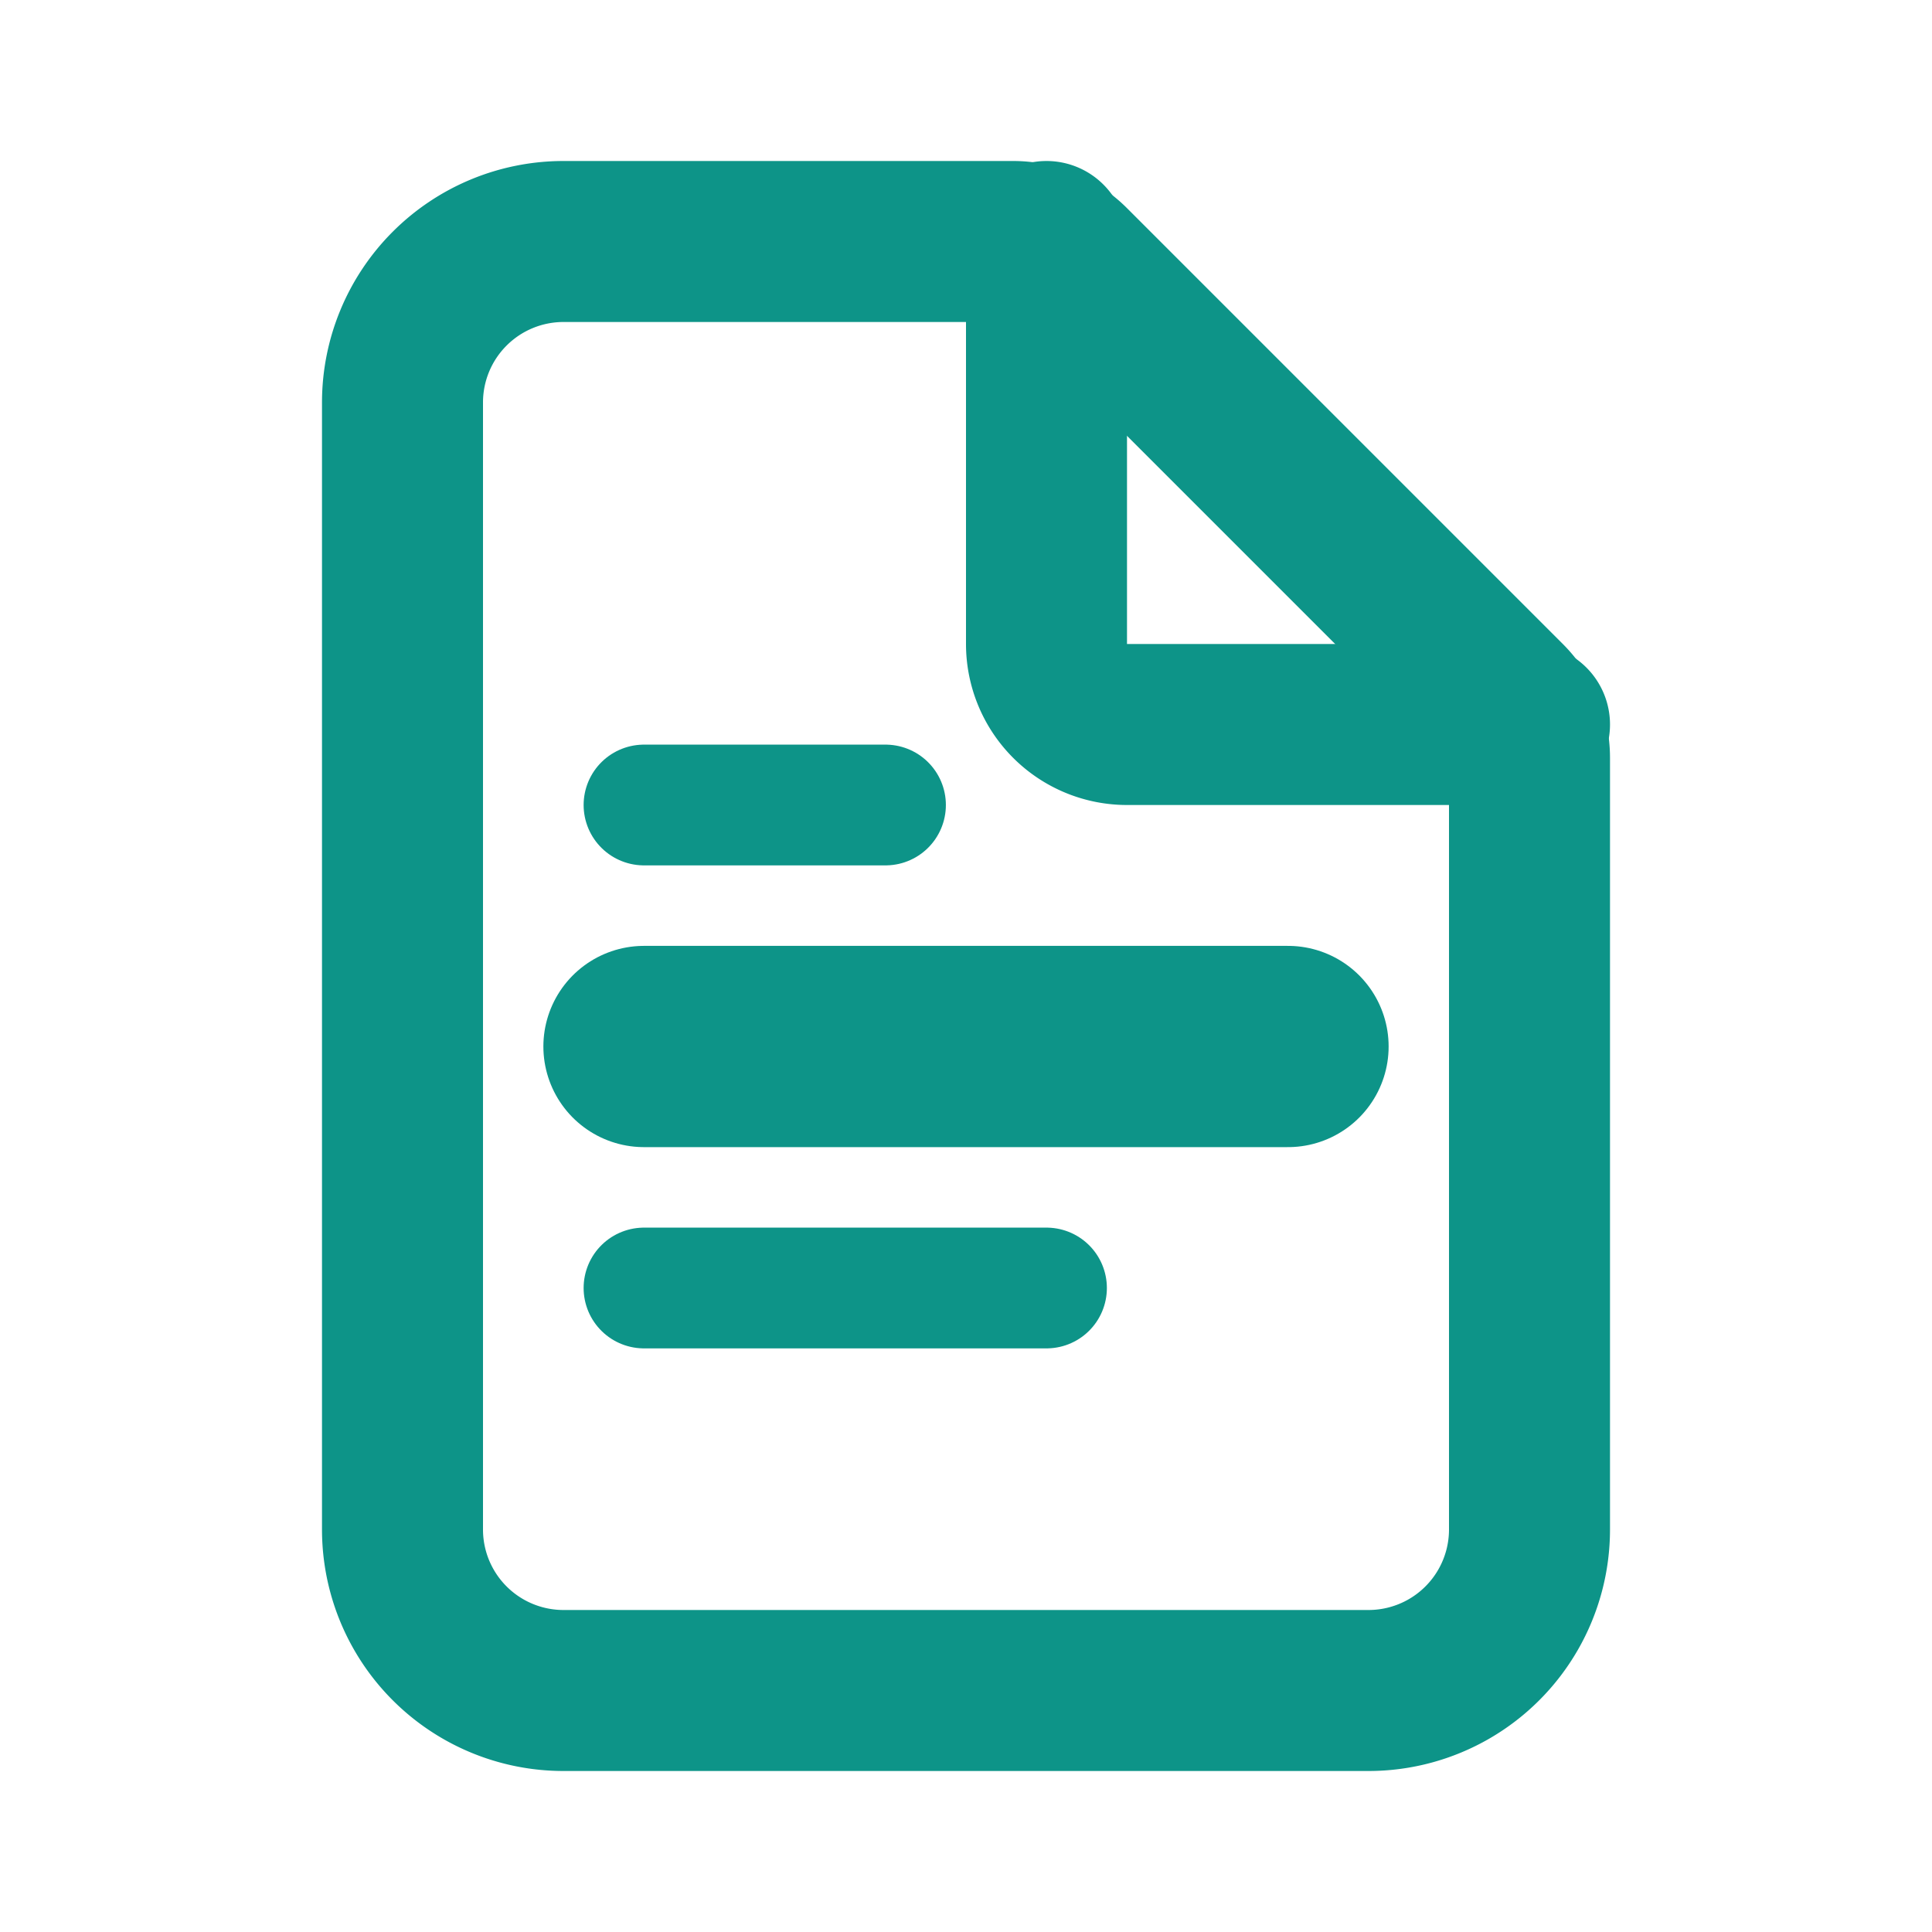
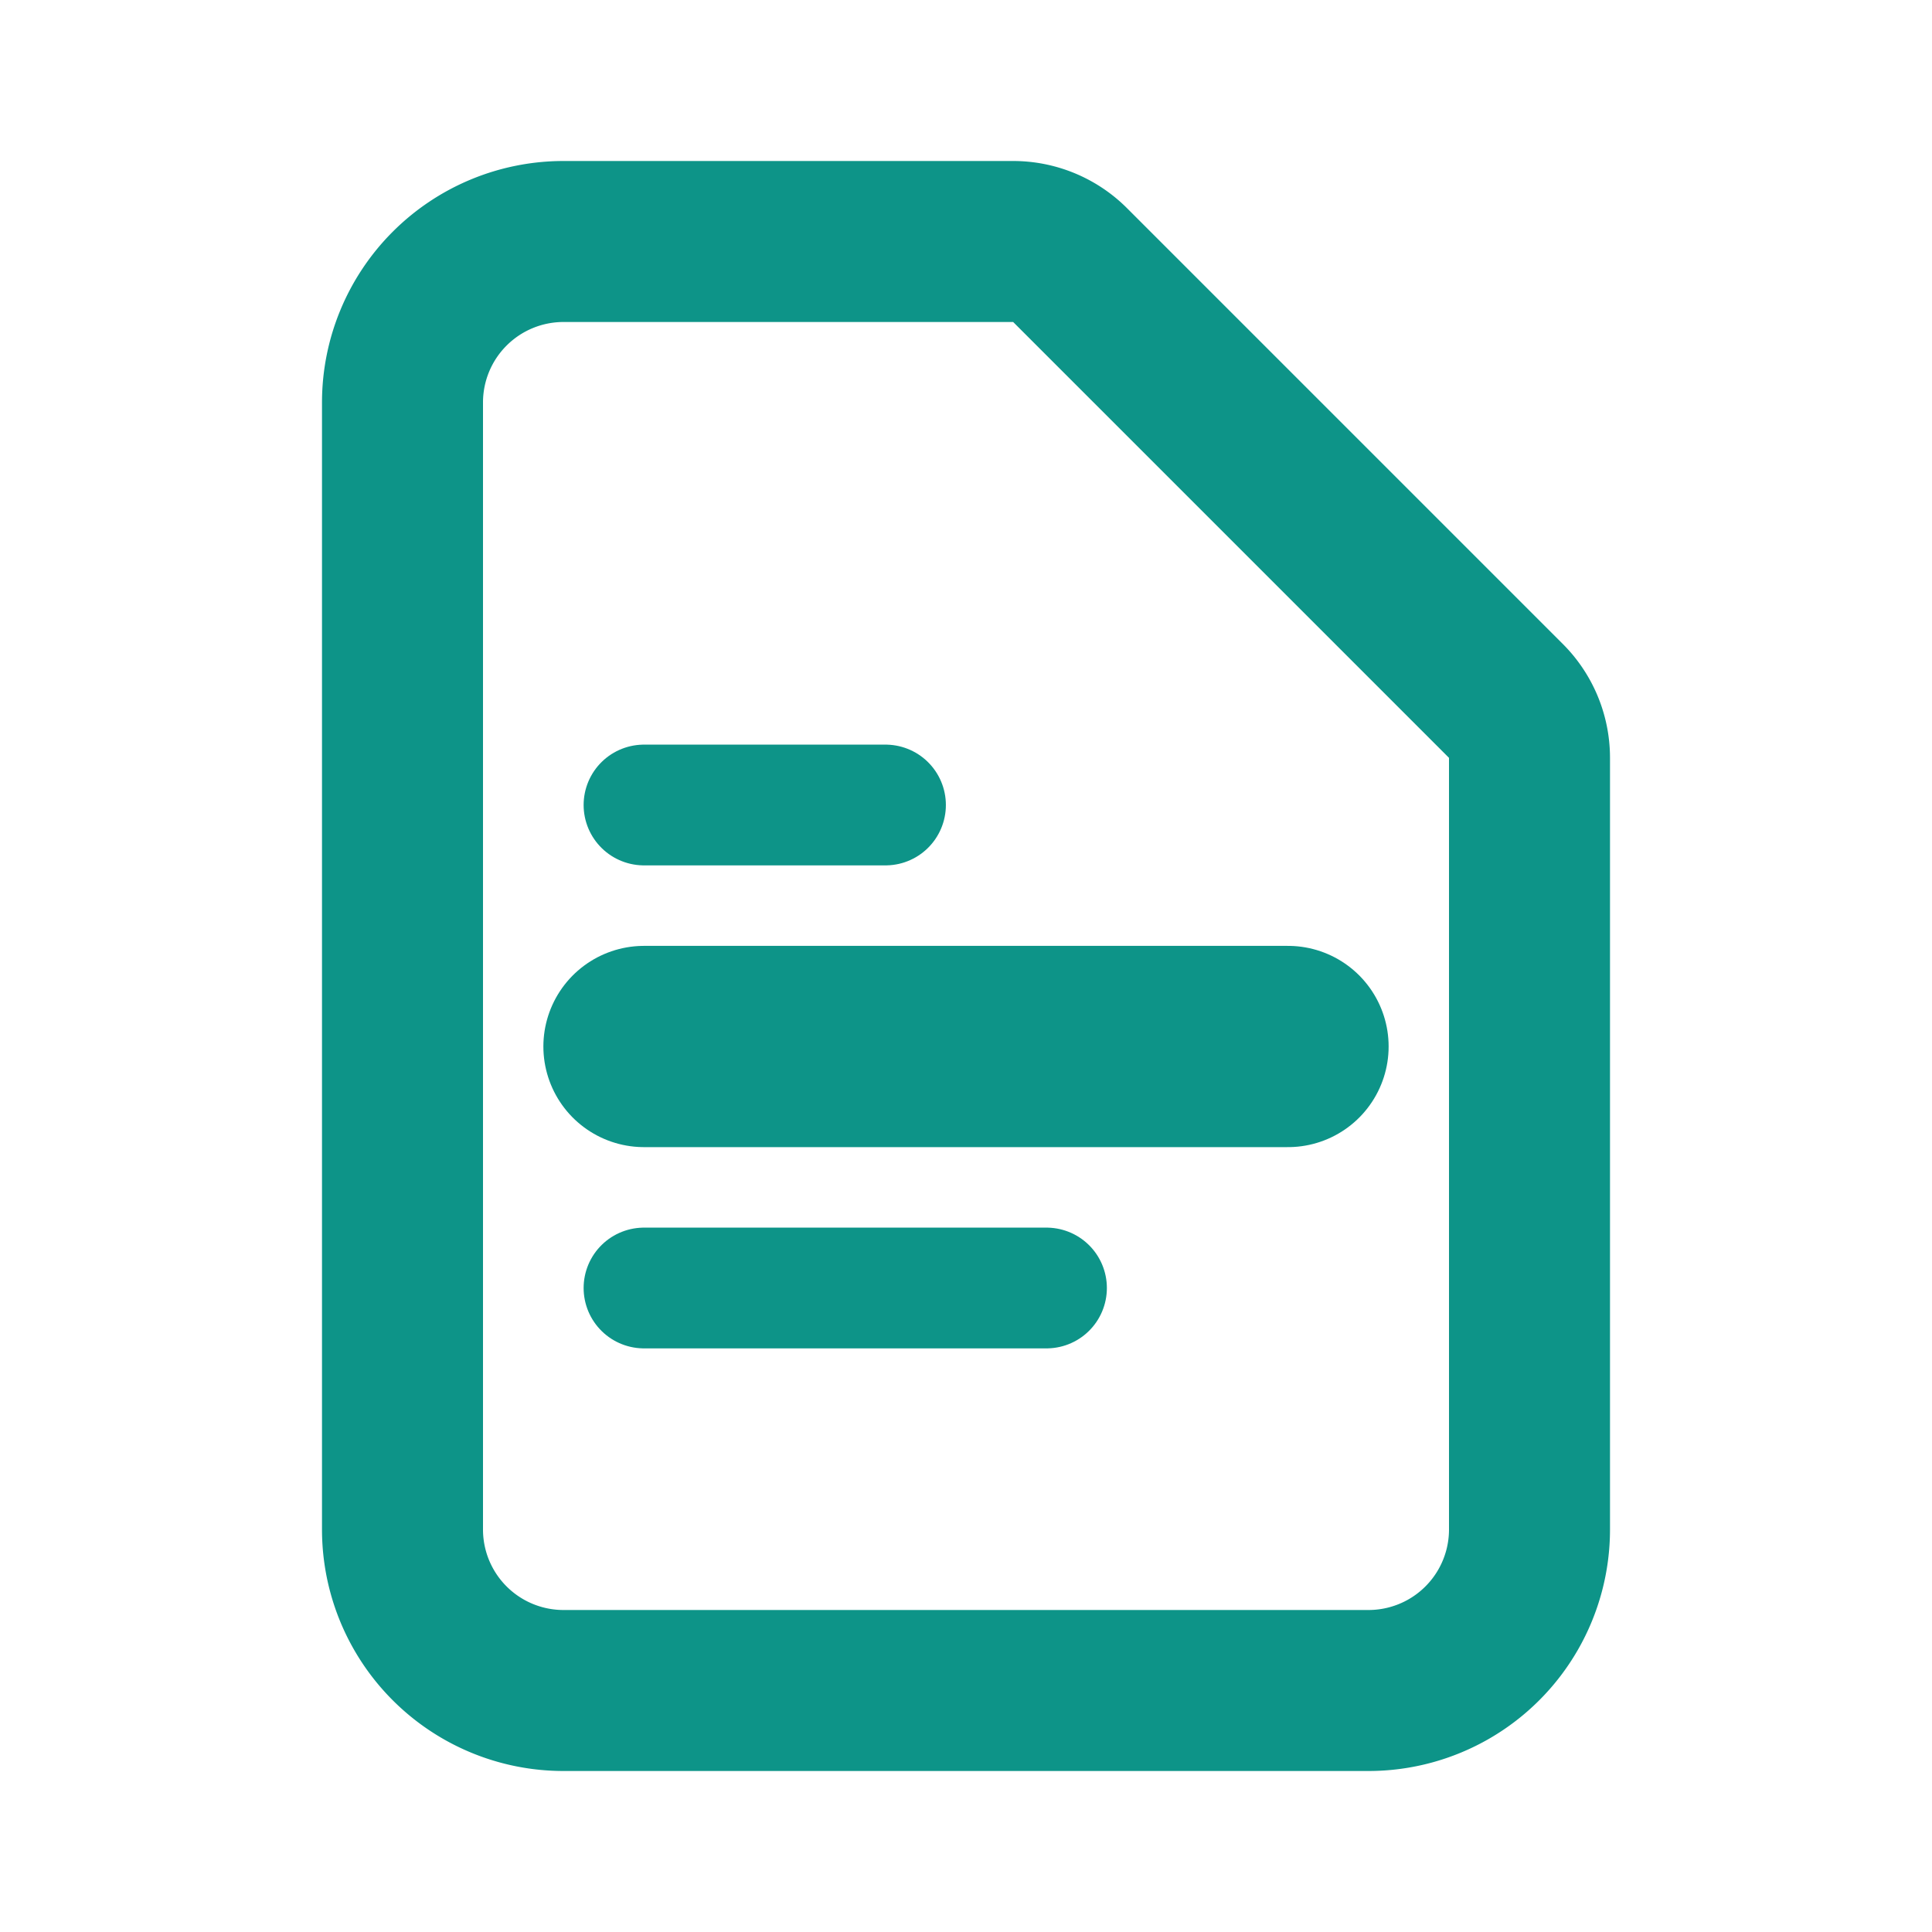
<svg xmlns="http://www.w3.org/2000/svg" viewBox="0 0 24 24" fill="none" stroke="#0d9488" stroke-width="2" stroke-linecap="round" stroke-linejoin="round">
  <path d="M7 21h10a2 2 0 002-2V9.414a1 1 0 00-.293-.707l-5.414-5.414A1 1 0 0012.586 3H7a2 2 0 00-2 2v14a2 2 0 002 2z" />
-   <path d="M13 3v5a1 1 0 001 1h5" />
  <path d="M8 13h8" stroke-width="2.5" />
  <path d="M8 16h5M8 10h3" stroke-width="1.5" />
</svg>